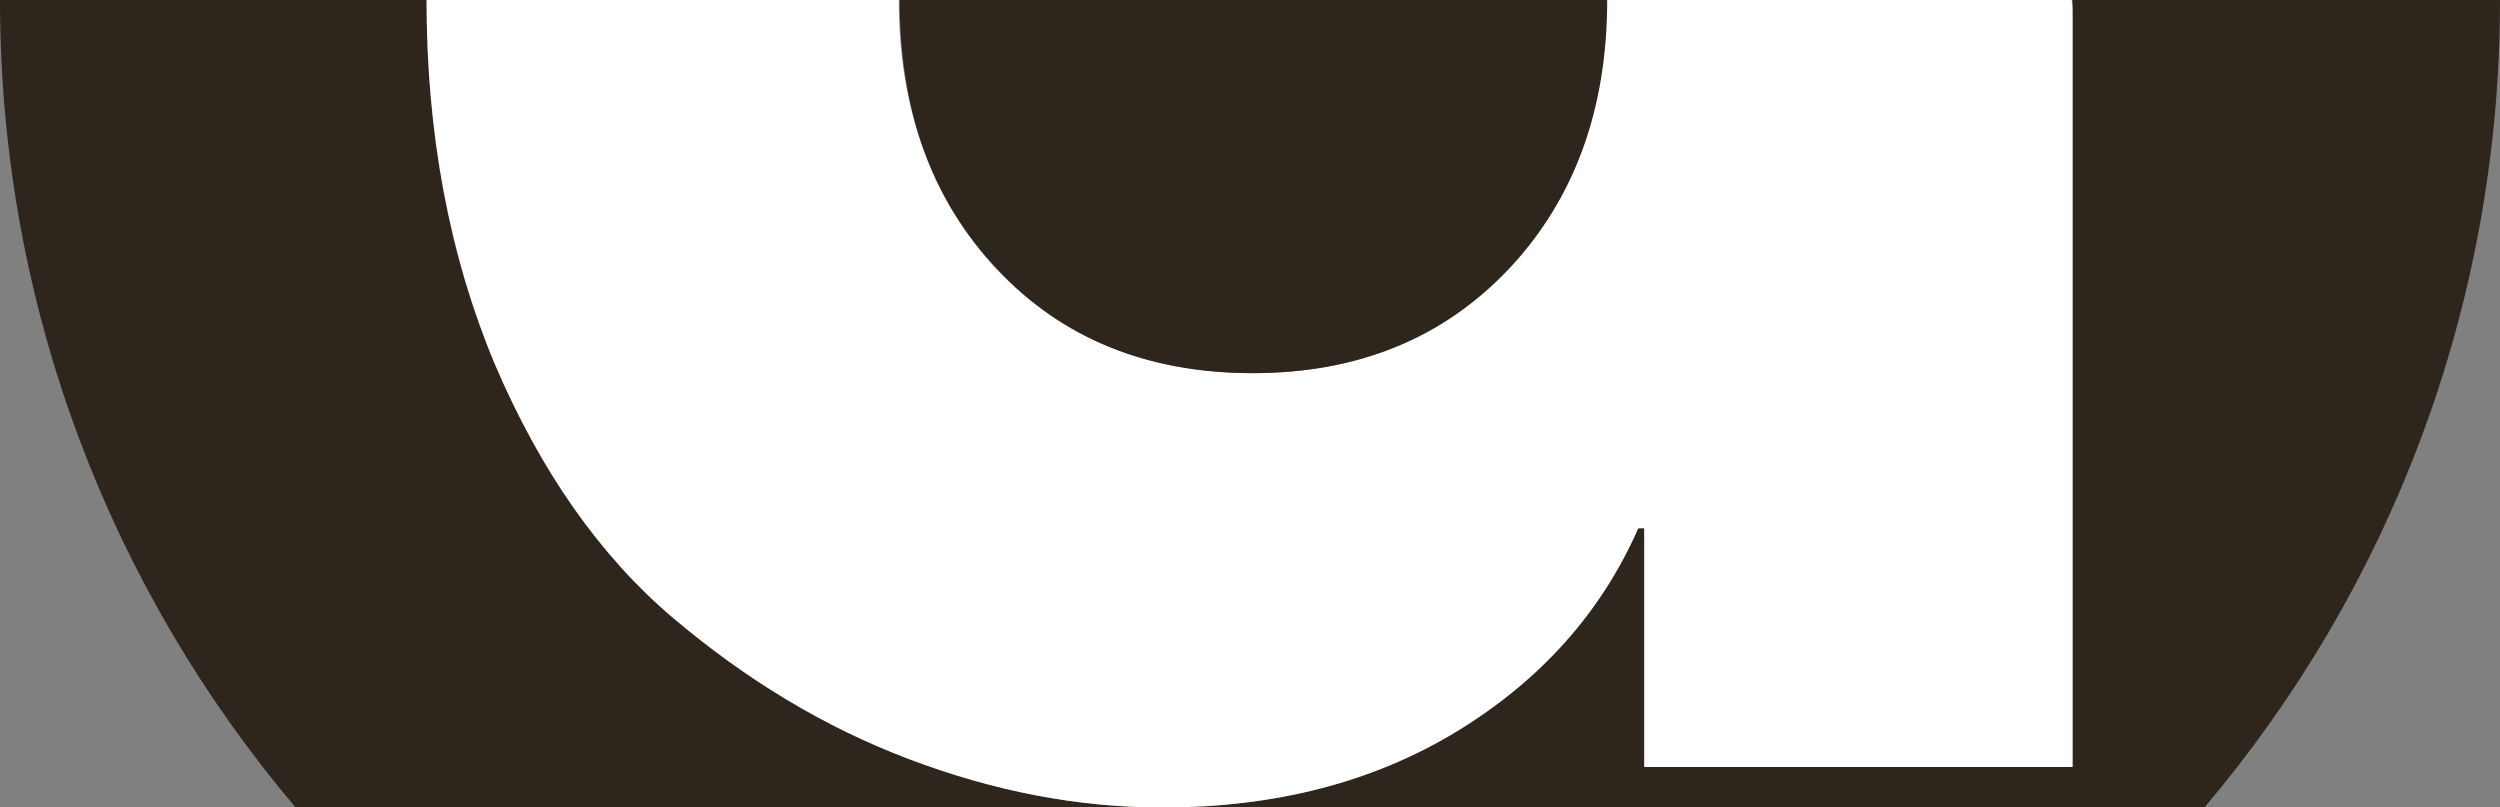
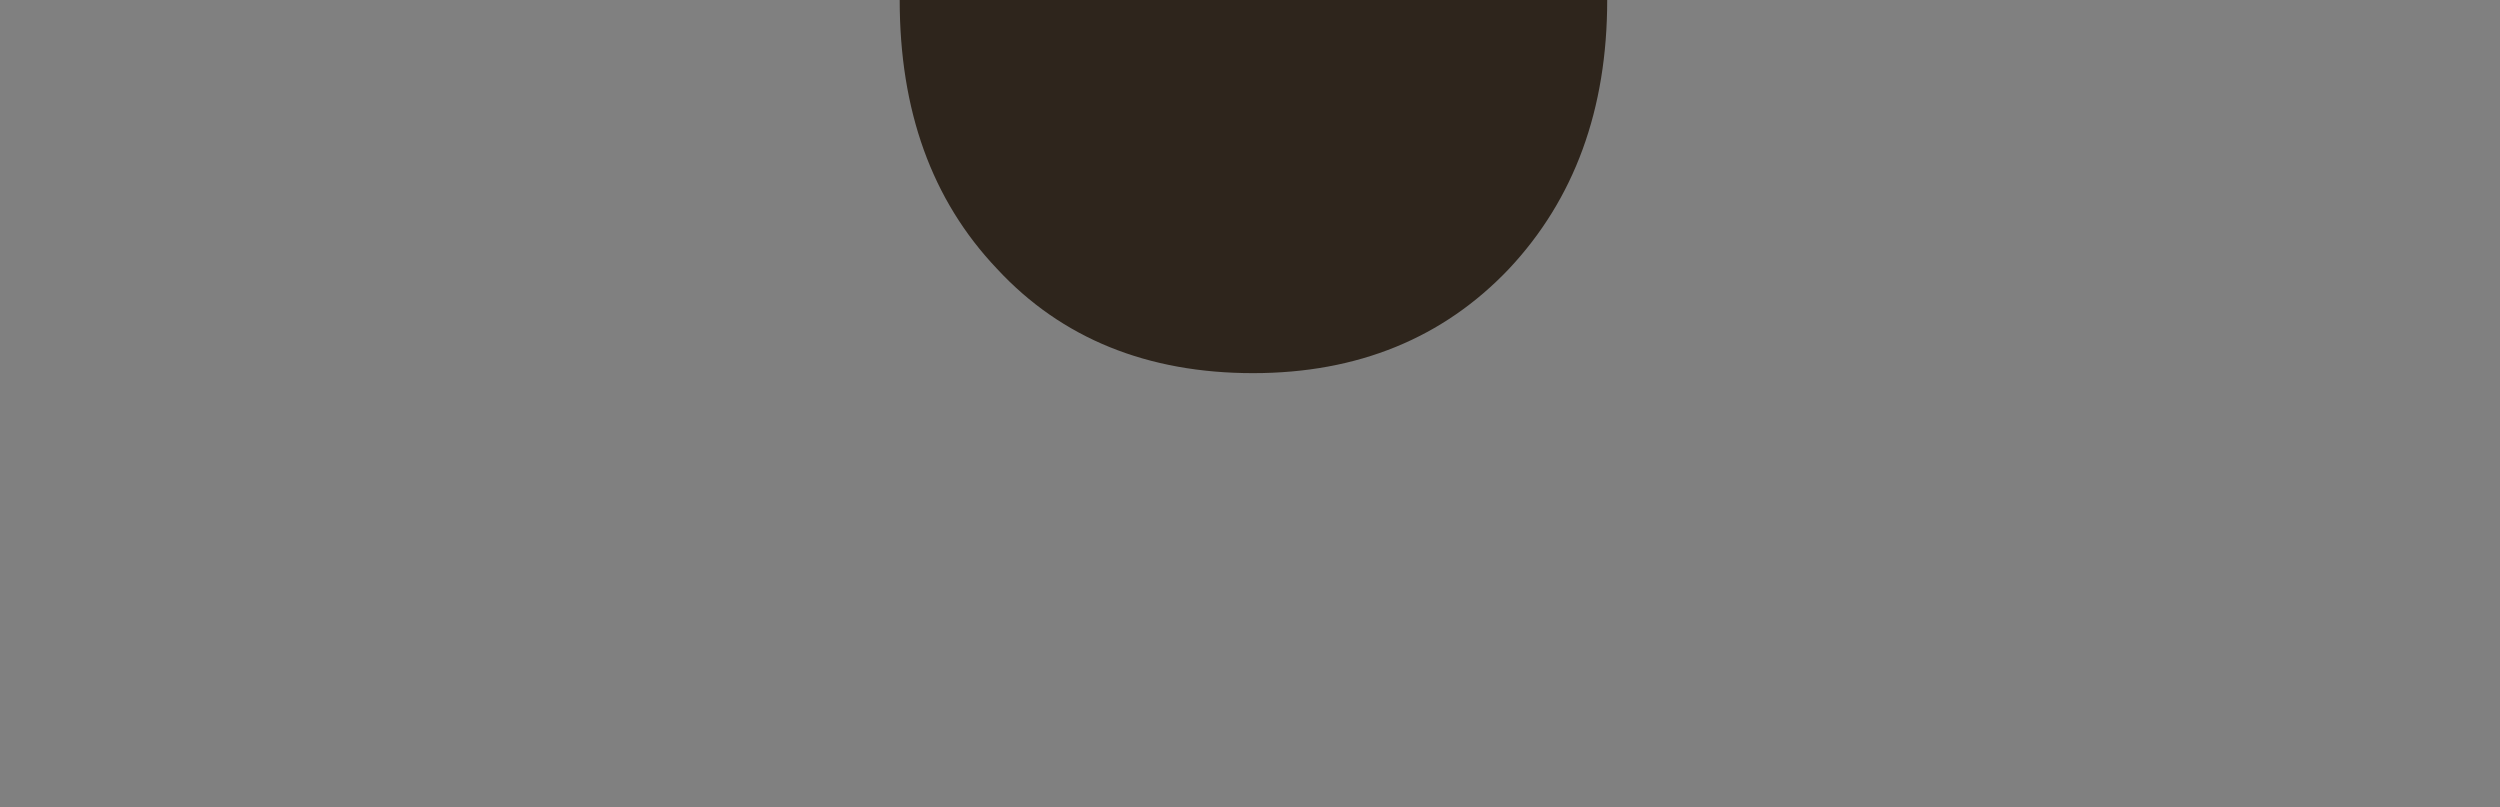
<svg xmlns="http://www.w3.org/2000/svg" id="b" x="0px" y="0px" viewBox="0 0 290.1 93.7" style="enable-background:new 0 0 290.1 93.7;" xml:space="preserve">
  <rect x="0" y="0" width="290.1" height="93.7" fill="#808080" stroke="none" />
  <style type="text/css">	.st0{fill:#2E251C;}	.st1{fill:#FFFFFF;}</style>
  <g id="c">
    <g>
-       <path class="st0" d="M105.6,88.1c9.7,3.7,19.5,5.6,29.4,5.6H34.3C12.9,68.4,0,35.7,0,0h49.5c0,15.6,2.6,29.7,7.9,42.2   c5.3,12.5,12.2,22.3,20.7,29.5C86.7,78.9,95.8,84.4,105.6,88.1z" />
-       <path class="st0" d="M290.1,0c0,35.7-12.9,68.4-34.3,93.7H135c13,0,24.3-3,34-8.8c9.7-5.9,16.8-13.8,21.1-23.6h0.7V89h49.7V1.8   c0-0.6,0-1.2,0-1.8H290.1z" />
-       <path class="st1" d="M240.5,1.8V89h-49.7V61.3h-0.7c-4.3,9.8-11.4,17.7-21.1,23.6c-9.7,5.9-21.1,8.8-34.1,8.8   c-9.9,0-19.6-1.9-29.4-5.6s-18.9-9.2-27.4-16.4c-8.5-7.2-15.4-17.1-20.7-29.5C52.2,29.7,49.5,15.6,49.5,0h54.8   c0,12.7,3.8,23.1,11.3,31.2c7.6,8,17.5,12.1,29.7,12.1s22.2-4,29.7-12.1c7.6-8,11.4-18.4,11.4-31.2h54   C240.5,0.6,240.5,1.2,240.5,1.8L240.5,1.8z" />
      <path class="st0" d="M186.5,0c0,12.7-3.8,23.1-11.4,31.2c-7.6,8-17.5,12.1-29.7,12.1s-22.2-4-29.7-12.1   c-7.6-8-11.3-18.4-11.3-31.2C104.3,0,186.5,0,186.5,0z" />
    </g>
  </g>
</svg>